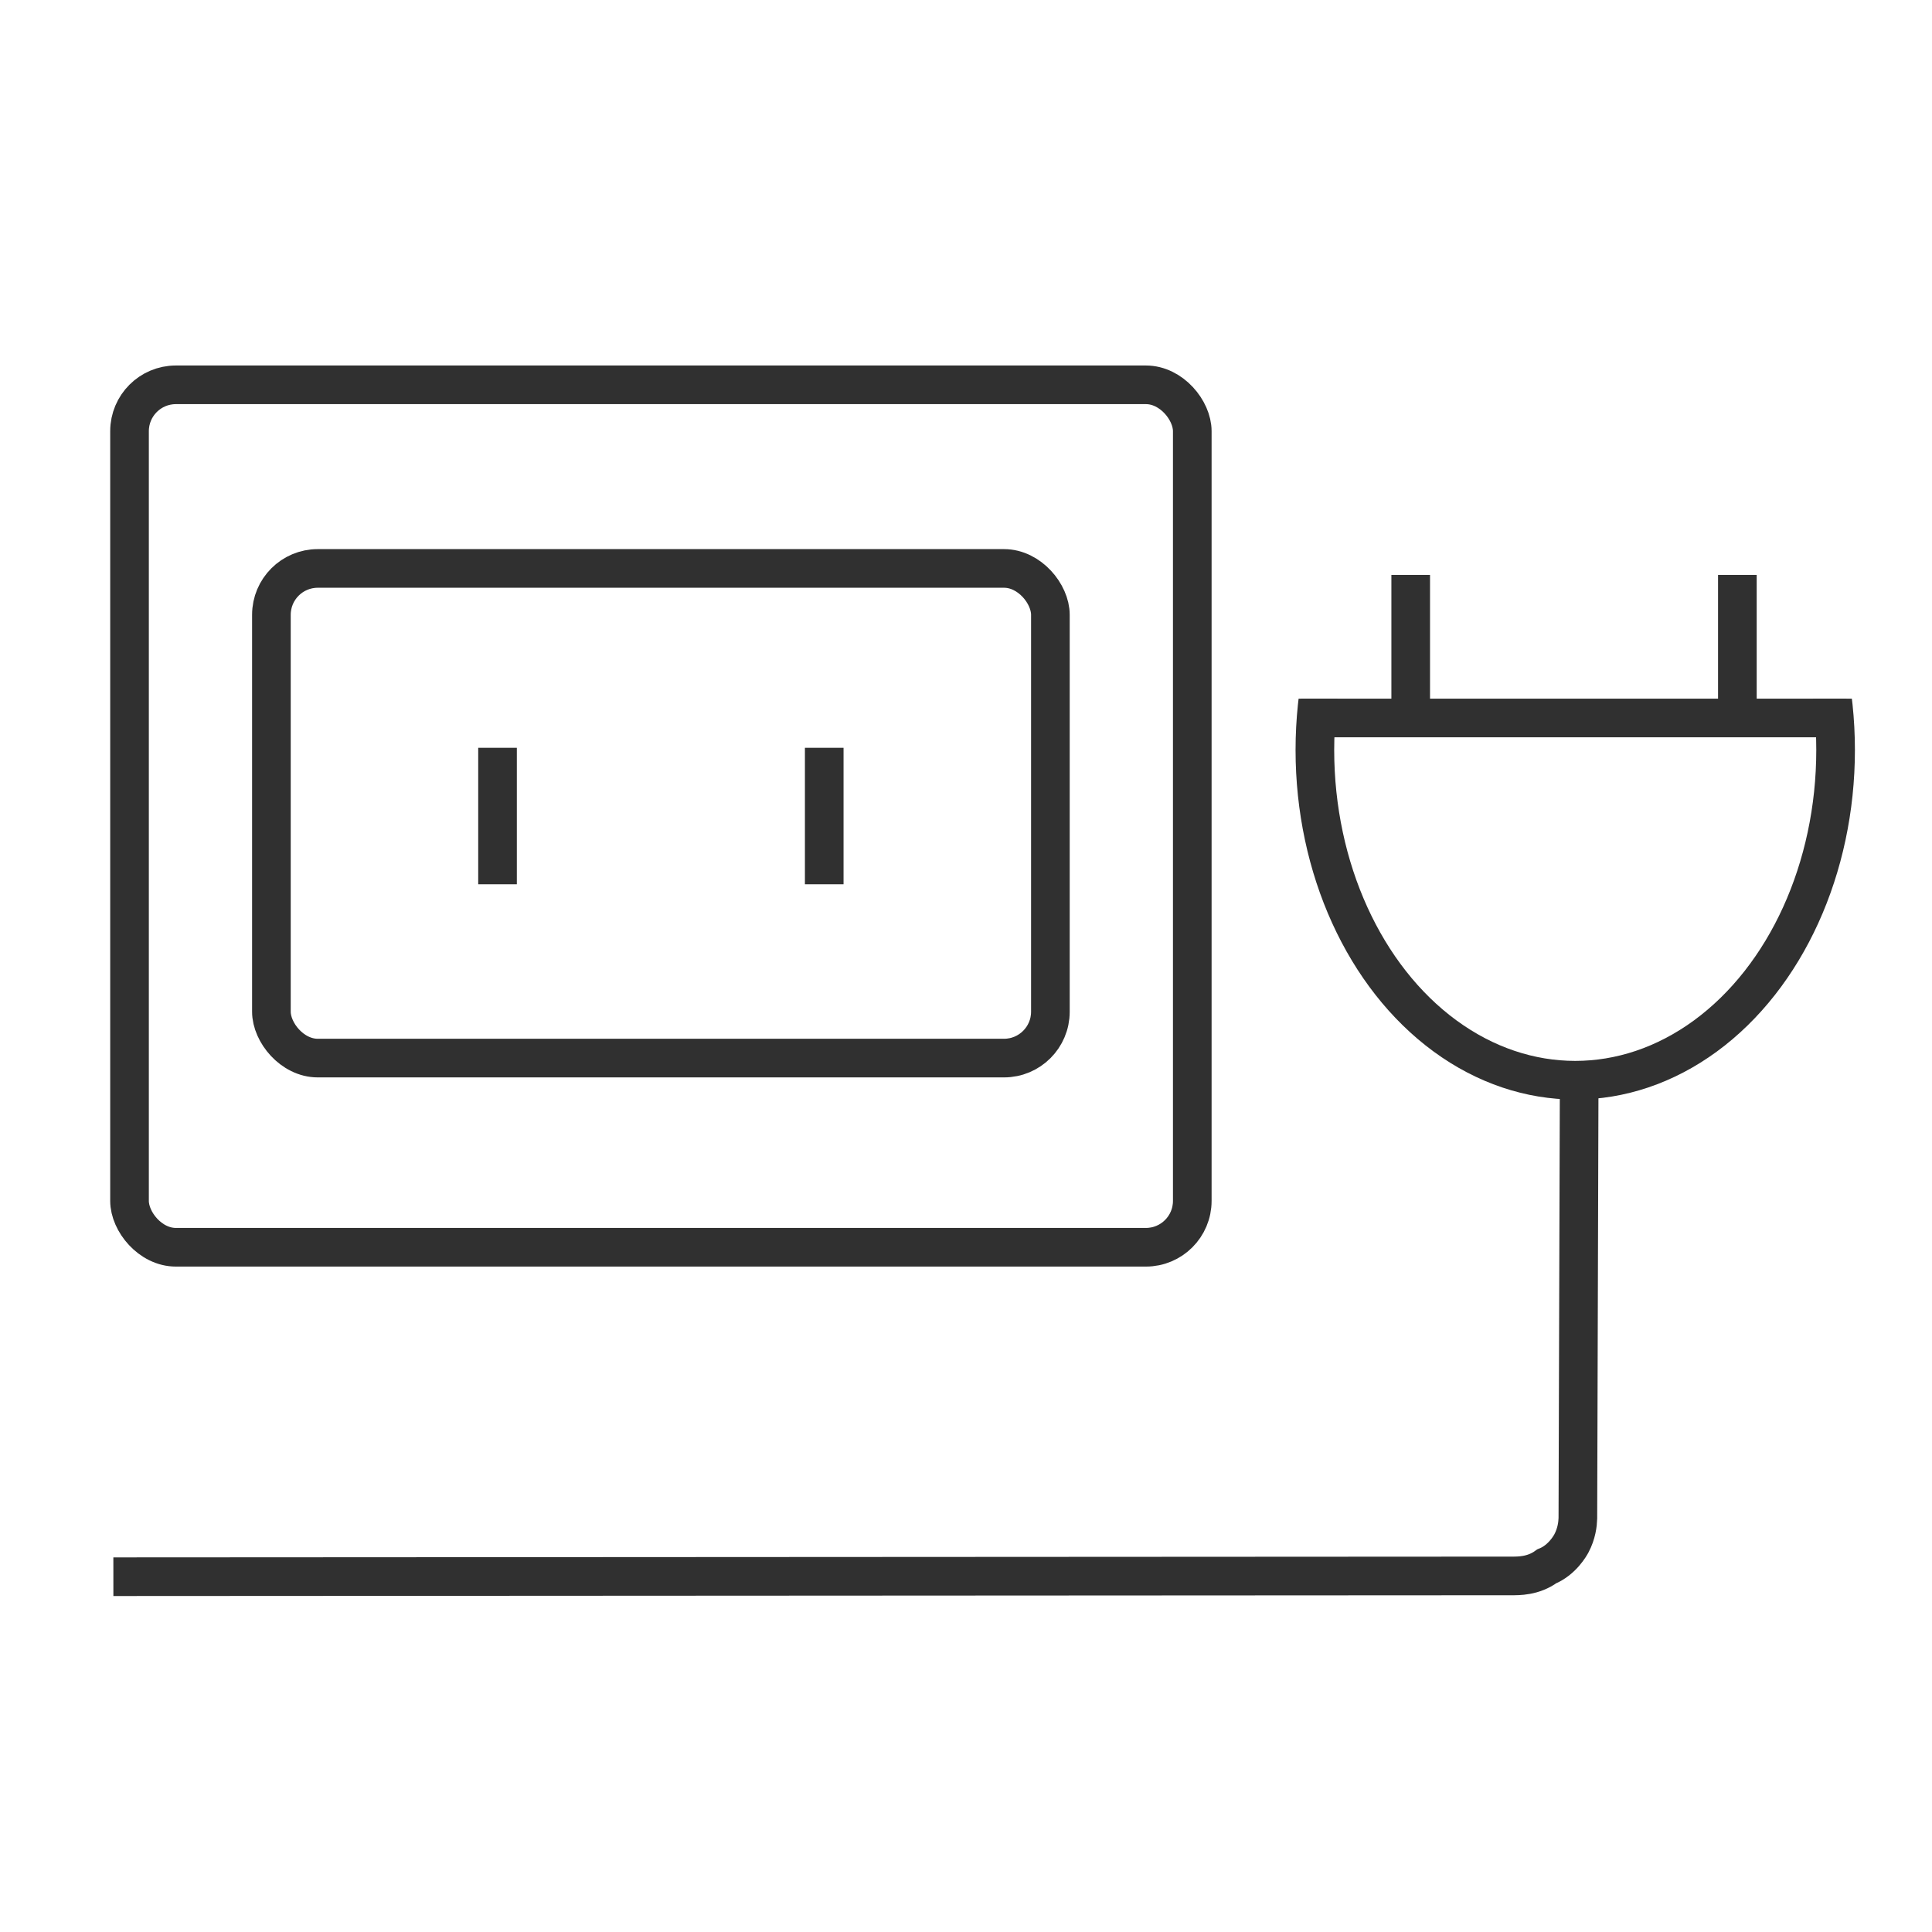
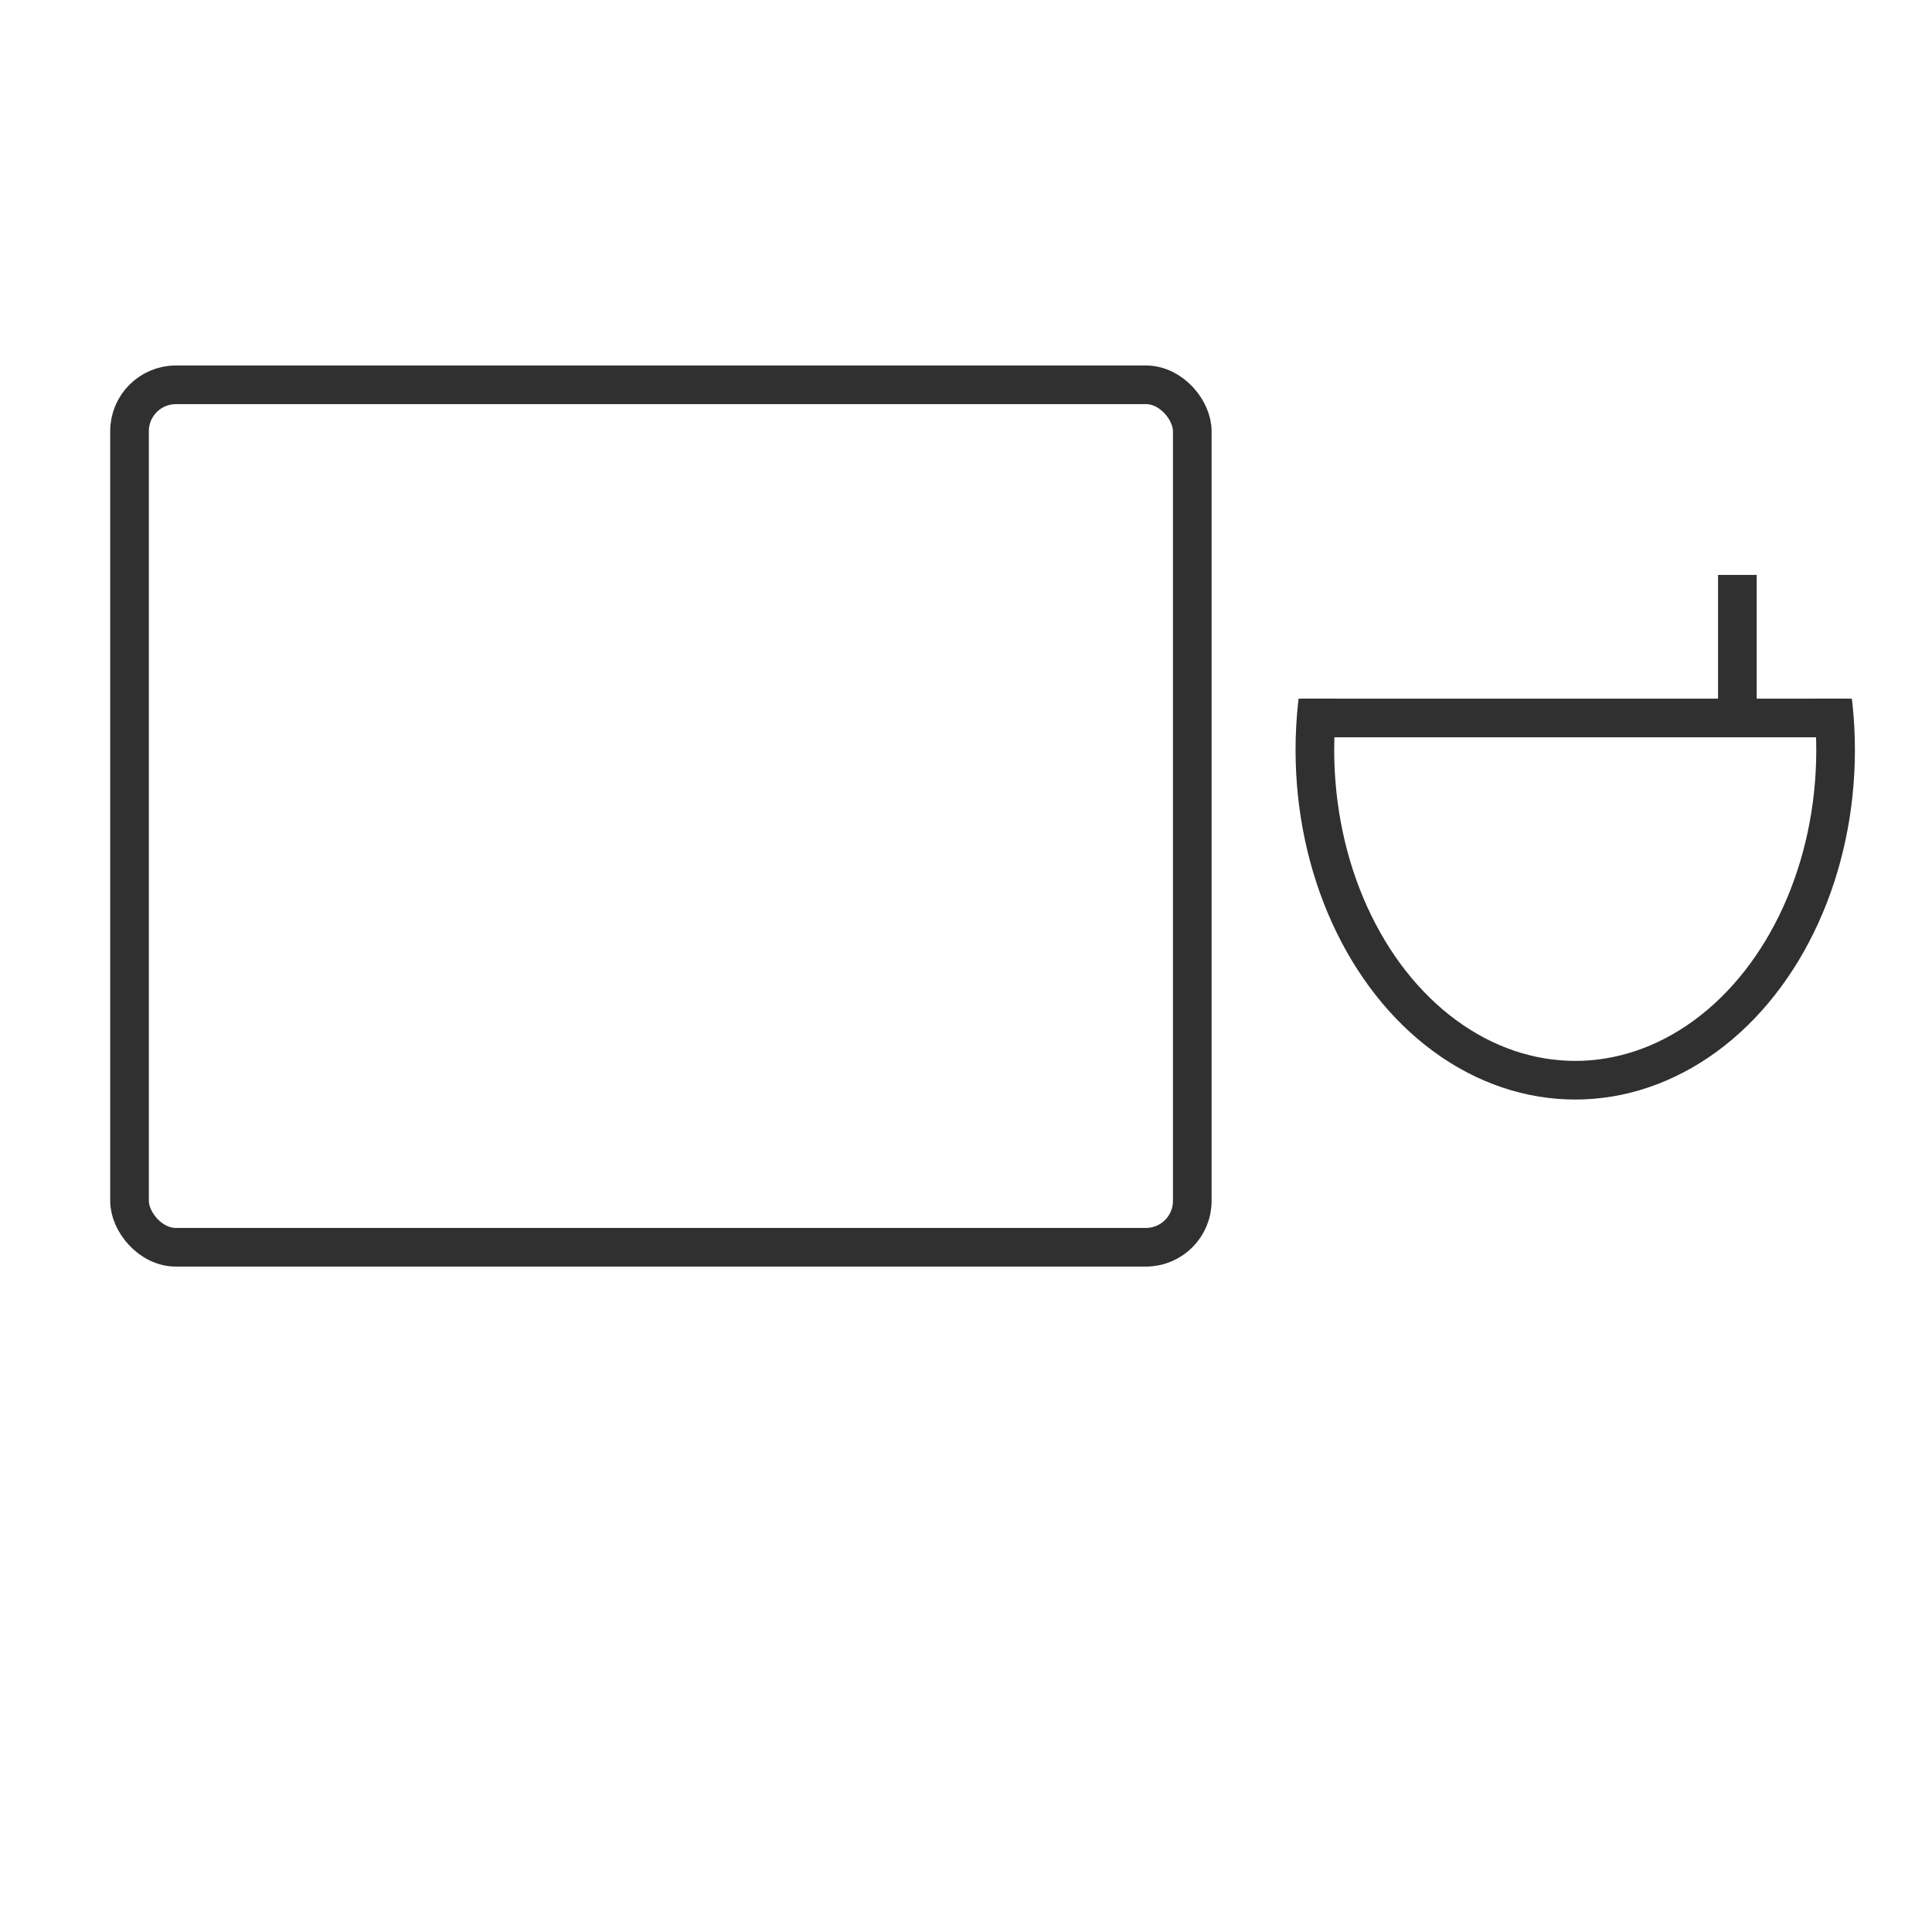
<svg xmlns="http://www.w3.org/2000/svg" id="Capa_1" version="1.1" viewBox="0 0 500 500">
  <defs>
    <style>
      .st0 {
        stroke: #303030;
        stroke-miterlimit: 10;
        stroke-width: 10px;
      }

      .st0, .st1 {
        fill: none;
      }

      .st2 {
        clip-path: url(#clippath);
      }
    </style>
    <clipPath id="clippath">
      <rect class="st1" x="334.54" y="180.81" width="146.19" height="117.74" />
    </clipPath>
  </defs>
  <g>
    <g>
      <g class="st2">
        <ellipse class="st0" cx="407.67" cy="194.1" rx="67.38" ry="85.46" />
      </g>
      <line class="st0" x1="336.75" y1="185.81" x2="477.9" y2="185.81" />
    </g>
    <g>
-       <line class="st0" x1="365.09" y1="148.79" x2="365.09" y2="184.11" />
      <line class="st0" x1="449.63" y1="148.79" x2="449.63" y2="184.11" />
    </g>
  </g>
  <g>
    <g>
      <rect class="st0" x="33.52" y="99.59" width="275.04" height="223.2" rx="12" ry="12" />
-       <rect class="st0" x="70.24" y="147.11" width="201.6" height="126.72" rx="12" ry="12" />
    </g>
    <g>
-       <line class="st0" x1="128.76" y1="193.53" x2="128.76" y2="228.85" />
-       <line class="st0" x1="213.31" y1="193.53" x2="213.31" y2="228.85" />
-     </g>
+       </g>
  </g>
-   <path class="st0" d="M29.34,408.05c120.6-.07,241.2-.13,361.8-.2,1.82,0,5.66.08,9.15-2.48h0c4.04-1.64,6.12-5.44,6.4-5.96,1.35-2.55,1.62-5.02,1.66-6.48.11-36.62.22-73.25.33-109.87" />
</svg>